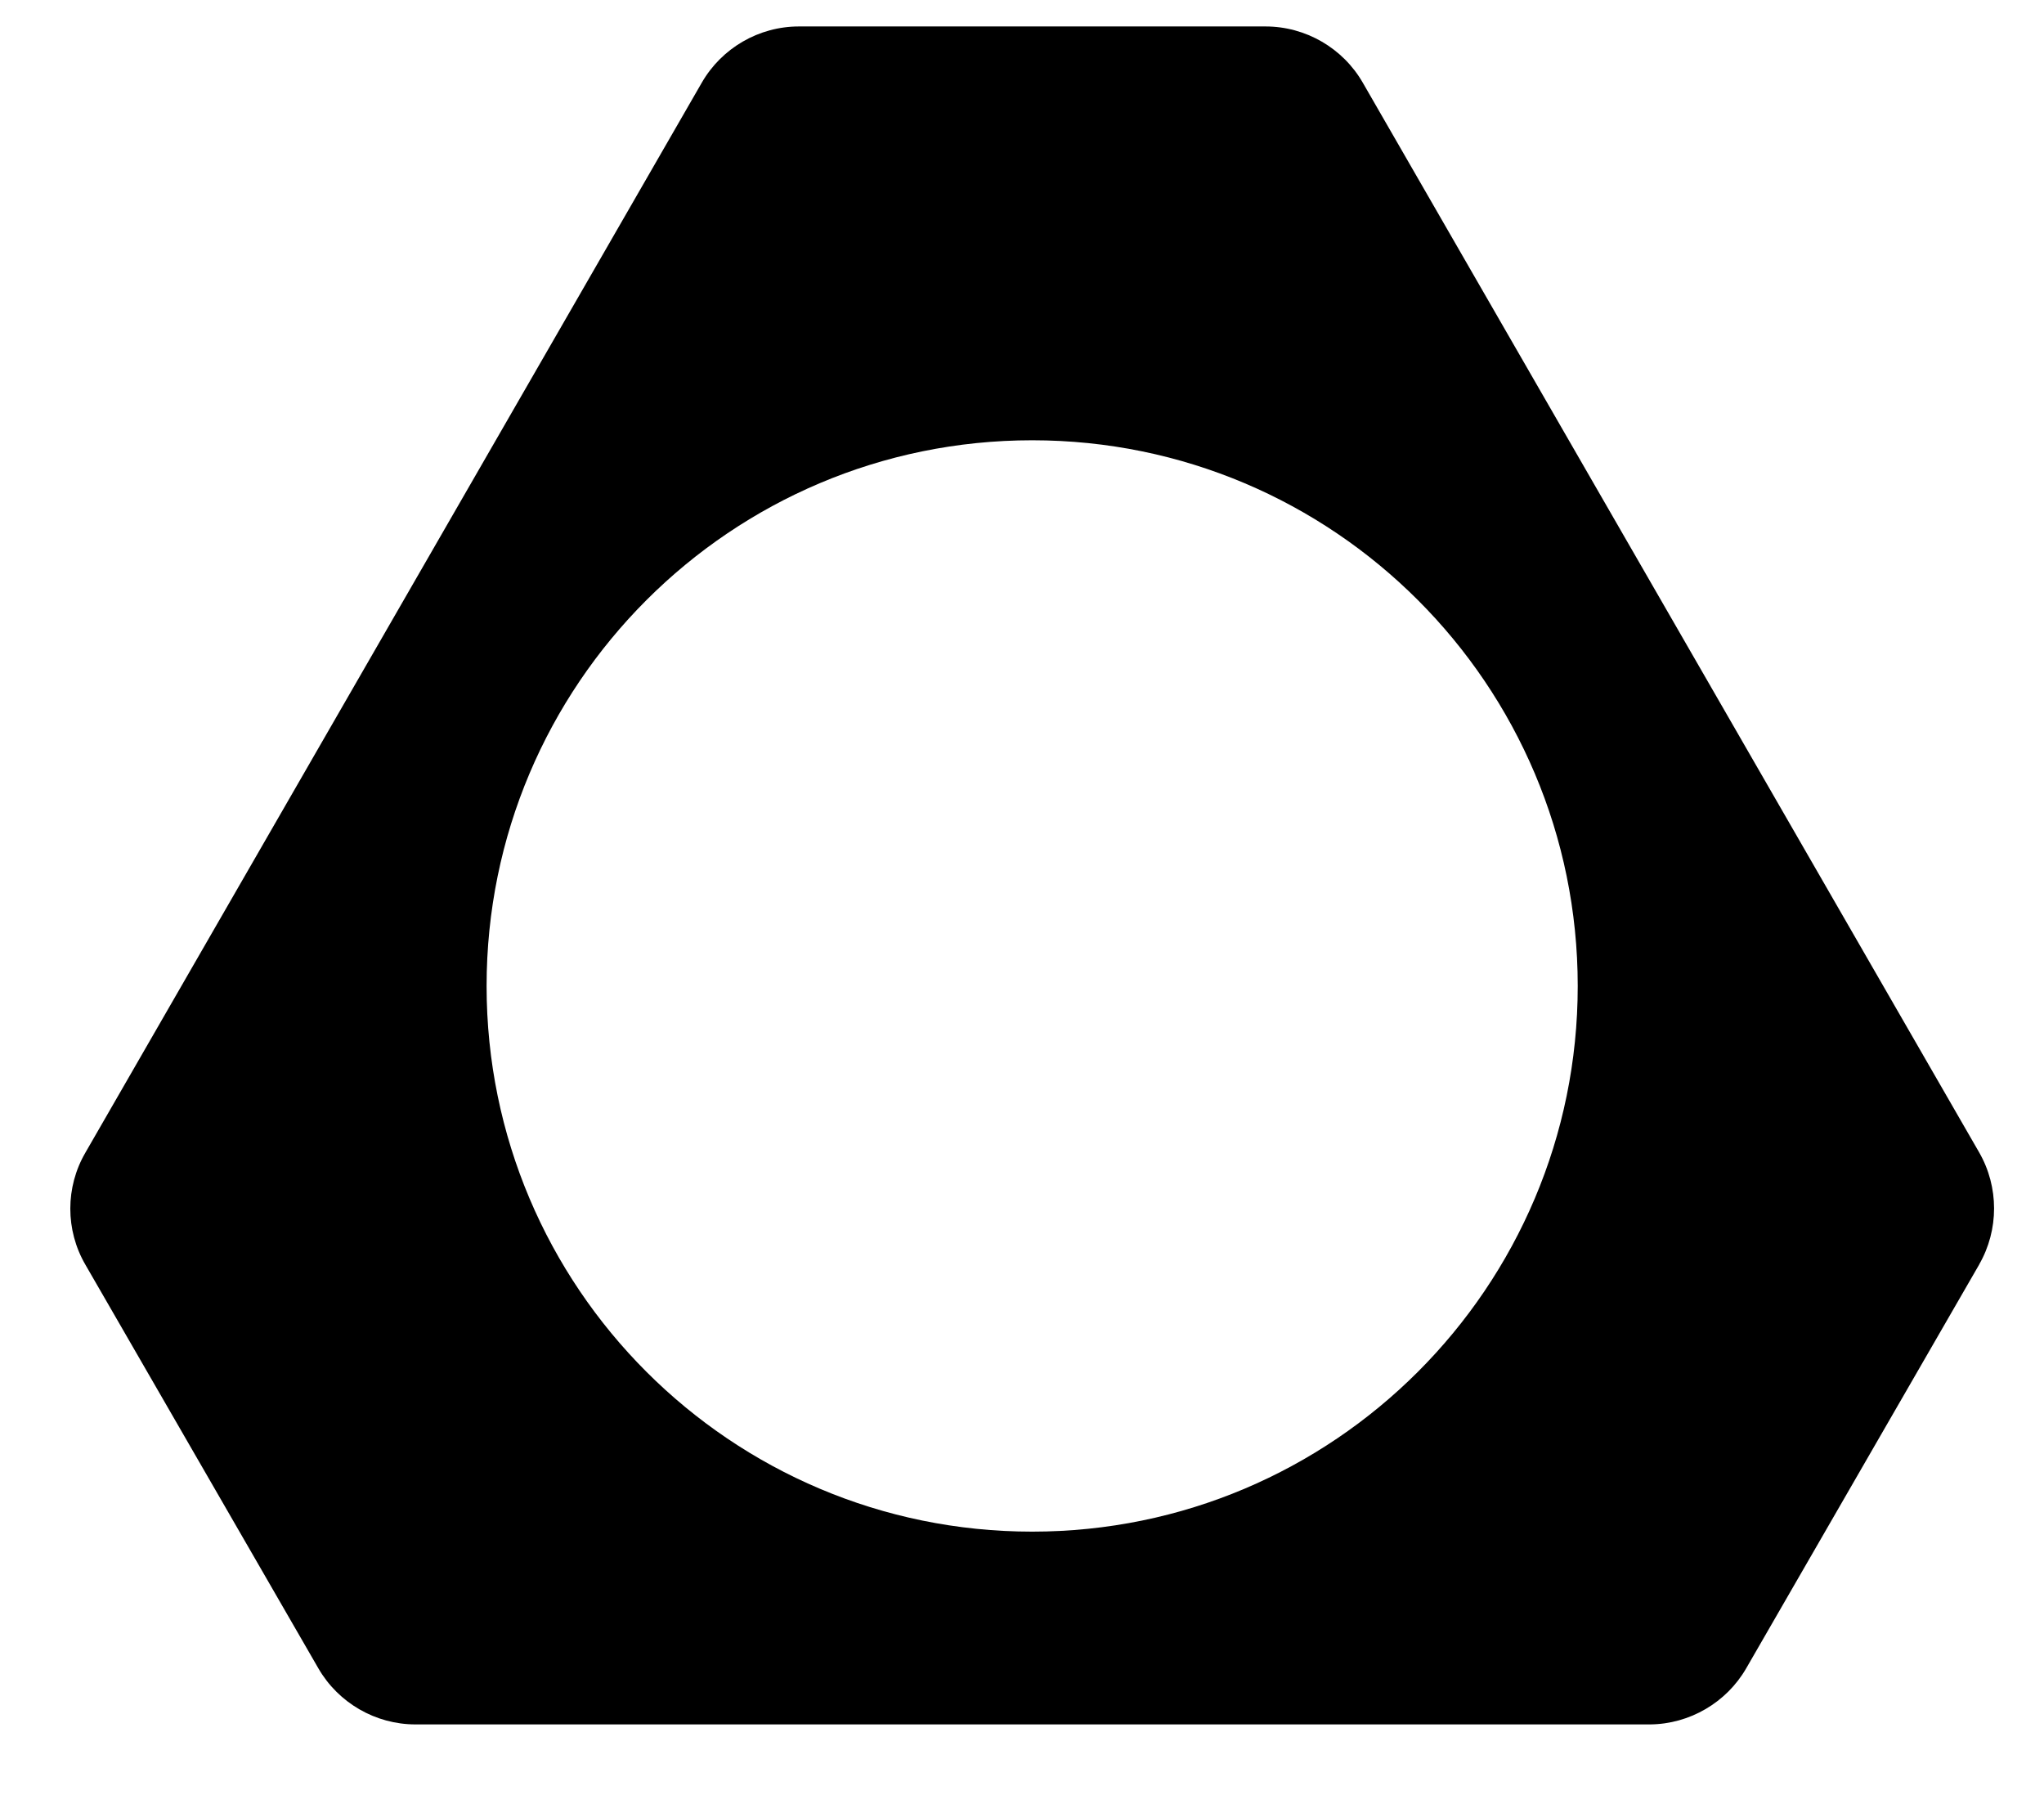
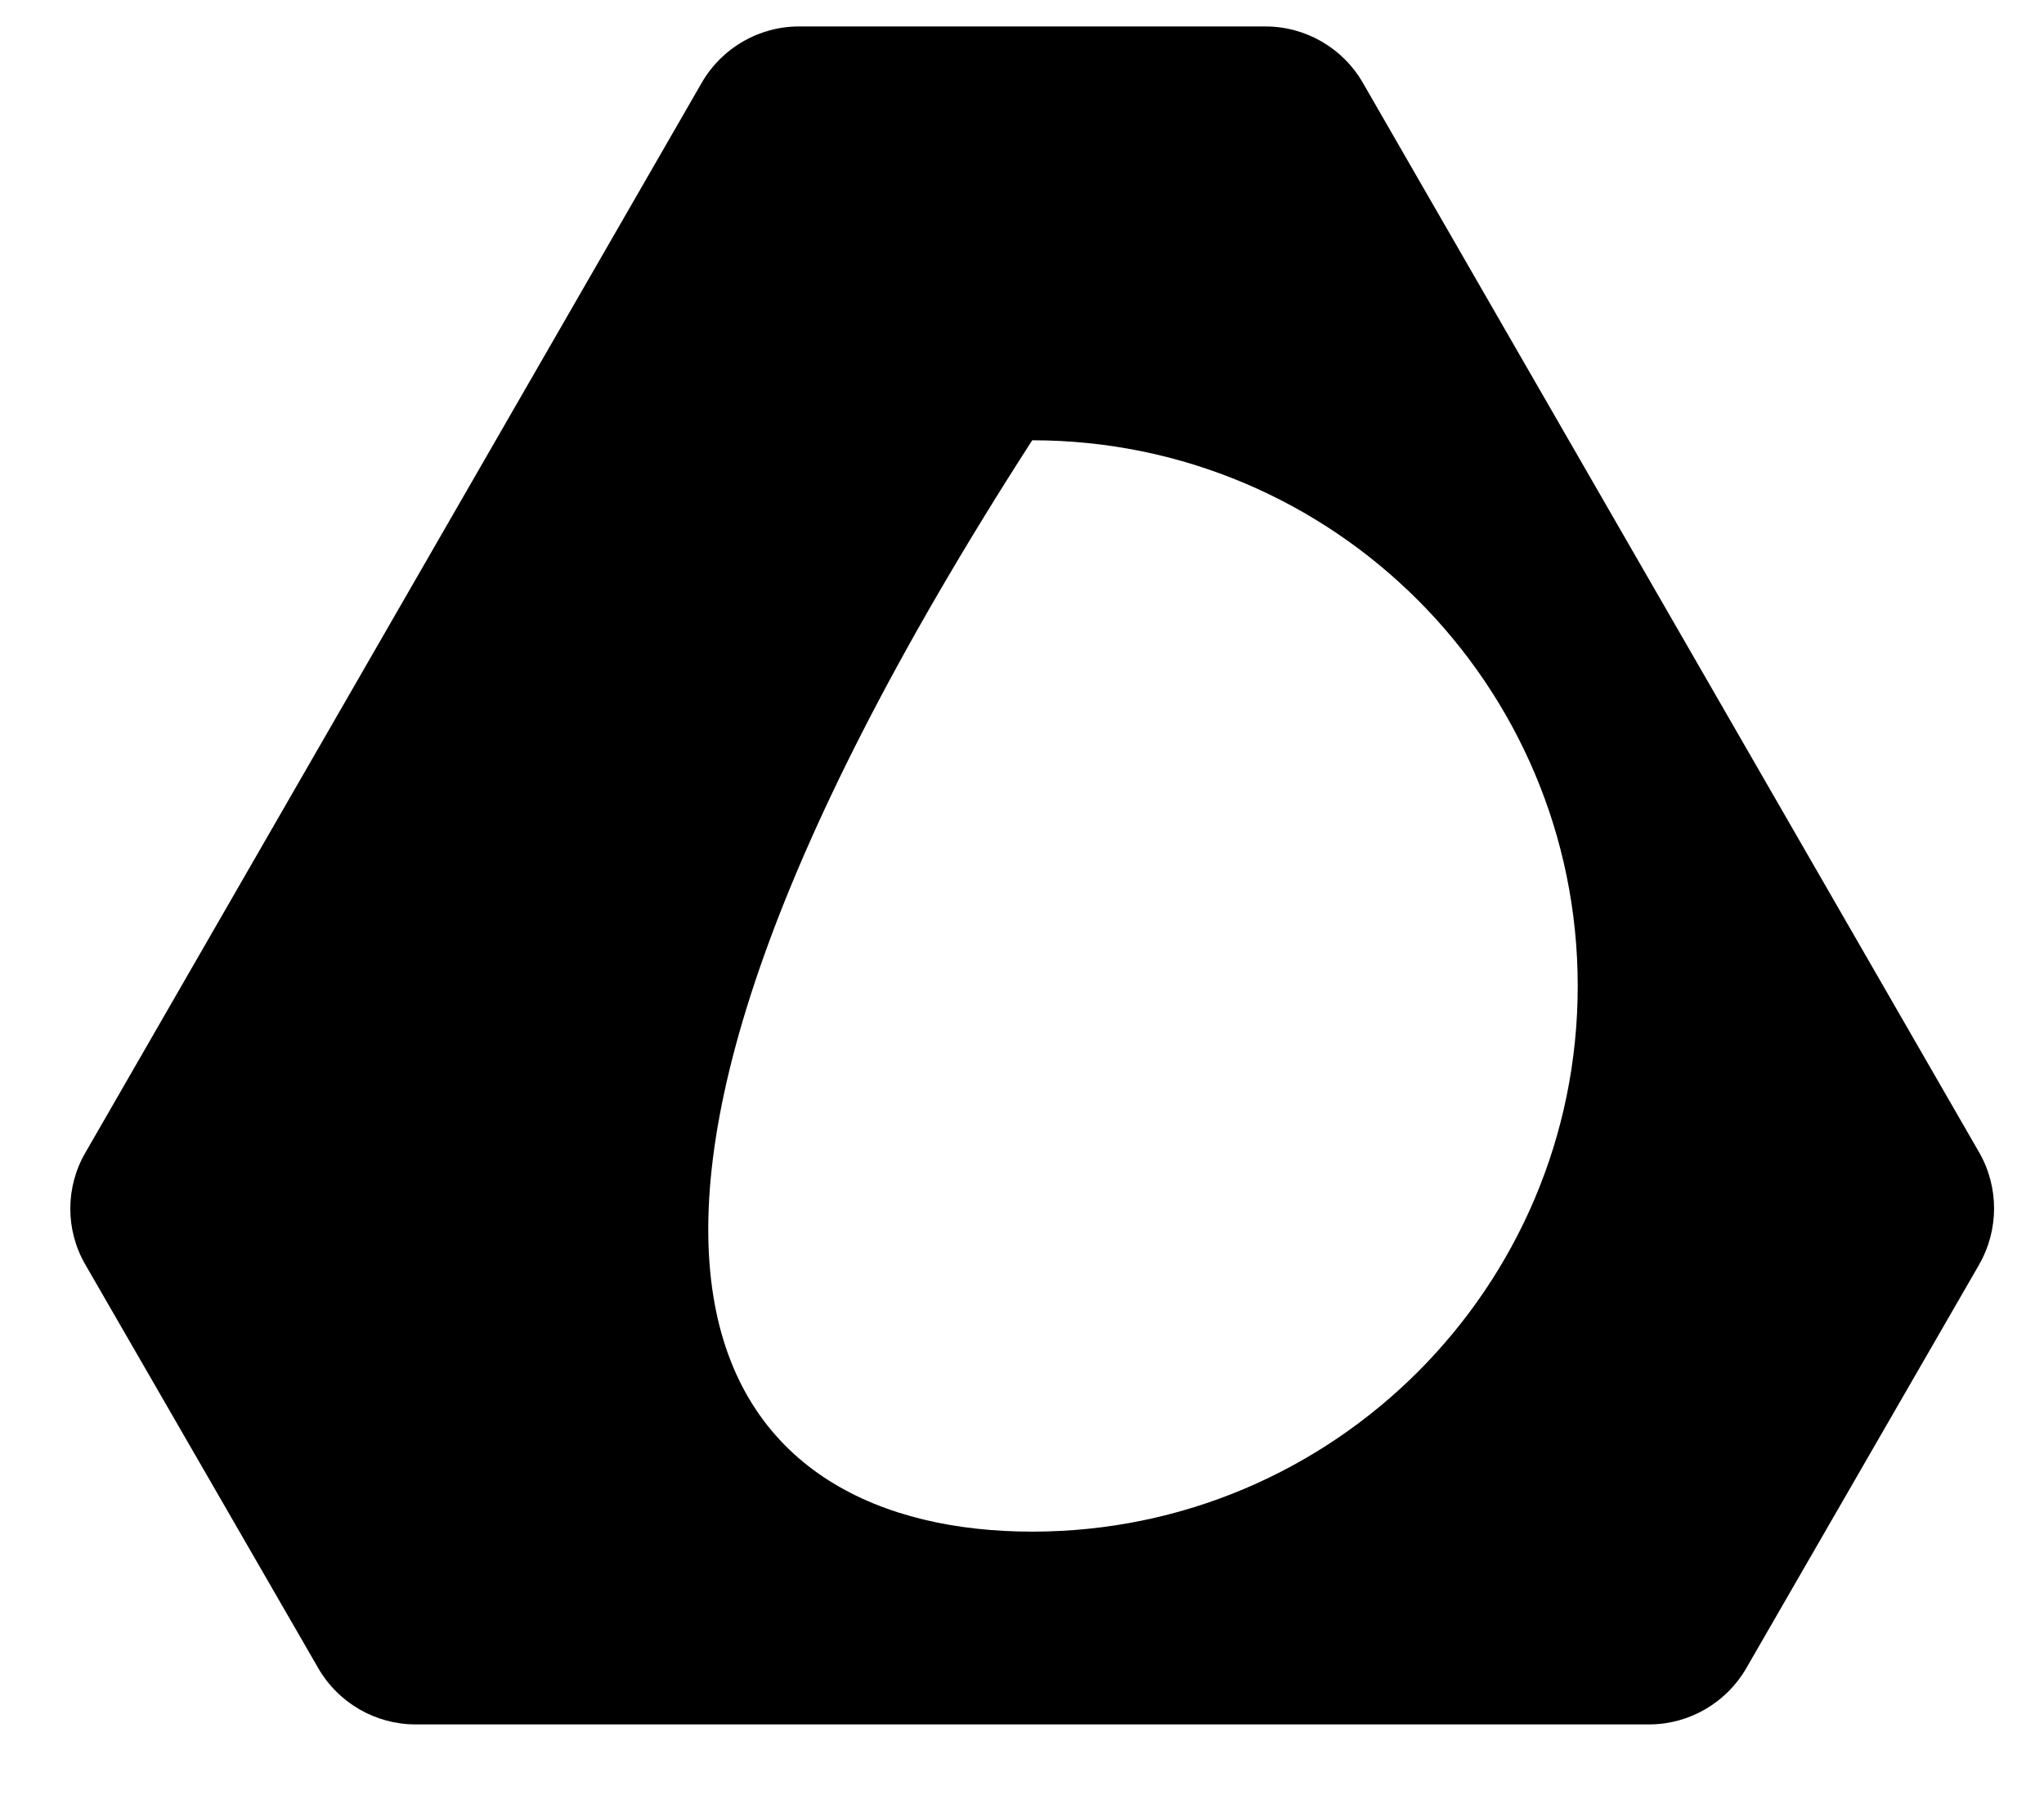
<svg xmlns="http://www.w3.org/2000/svg" width="17" height="15" viewBox="0 0 17 15" fill="none">
-   <path d="M16.461 10.515L14.523 13.873C14.359 14.157 14.053 14.336 13.725 14.339H3.455C3.123 14.339 2.814 14.16 2.648 13.873L0.71 10.516C0.543 10.229 0.543 9.872 0.71 9.585L5.837 0.687C6.003 0.399 6.312 0.22 6.644 0.22H10.526C10.858 0.22 11.168 0.399 11.334 0.687L16.461 9.583C16.626 9.87 16.626 10.227 16.461 10.514V10.515ZM8.585 12.736C11.09 12.736 13.122 10.704 13.122 8.199C13.122 5.693 11.09 3.661 8.585 3.661C6.079 3.661 4.047 5.693 4.047 8.199C4.047 10.704 6.079 12.736 8.585 12.736Z" fill="black" />
+   <path d="M16.461 10.515L14.523 13.873C14.359 14.157 14.053 14.336 13.725 14.339H3.455C3.123 14.339 2.814 14.16 2.648 13.873L0.71 10.516C0.543 10.229 0.543 9.872 0.71 9.585L5.837 0.687C6.003 0.399 6.312 0.22 6.644 0.22H10.526C10.858 0.22 11.168 0.399 11.334 0.687L16.461 9.583C16.626 9.87 16.626 10.227 16.461 10.514V10.515ZM8.585 12.736C11.09 12.736 13.122 10.704 13.122 8.199C13.122 5.693 11.09 3.661 8.585 3.661C4.047 10.704 6.079 12.736 8.585 12.736Z" fill="black" />
</svg>